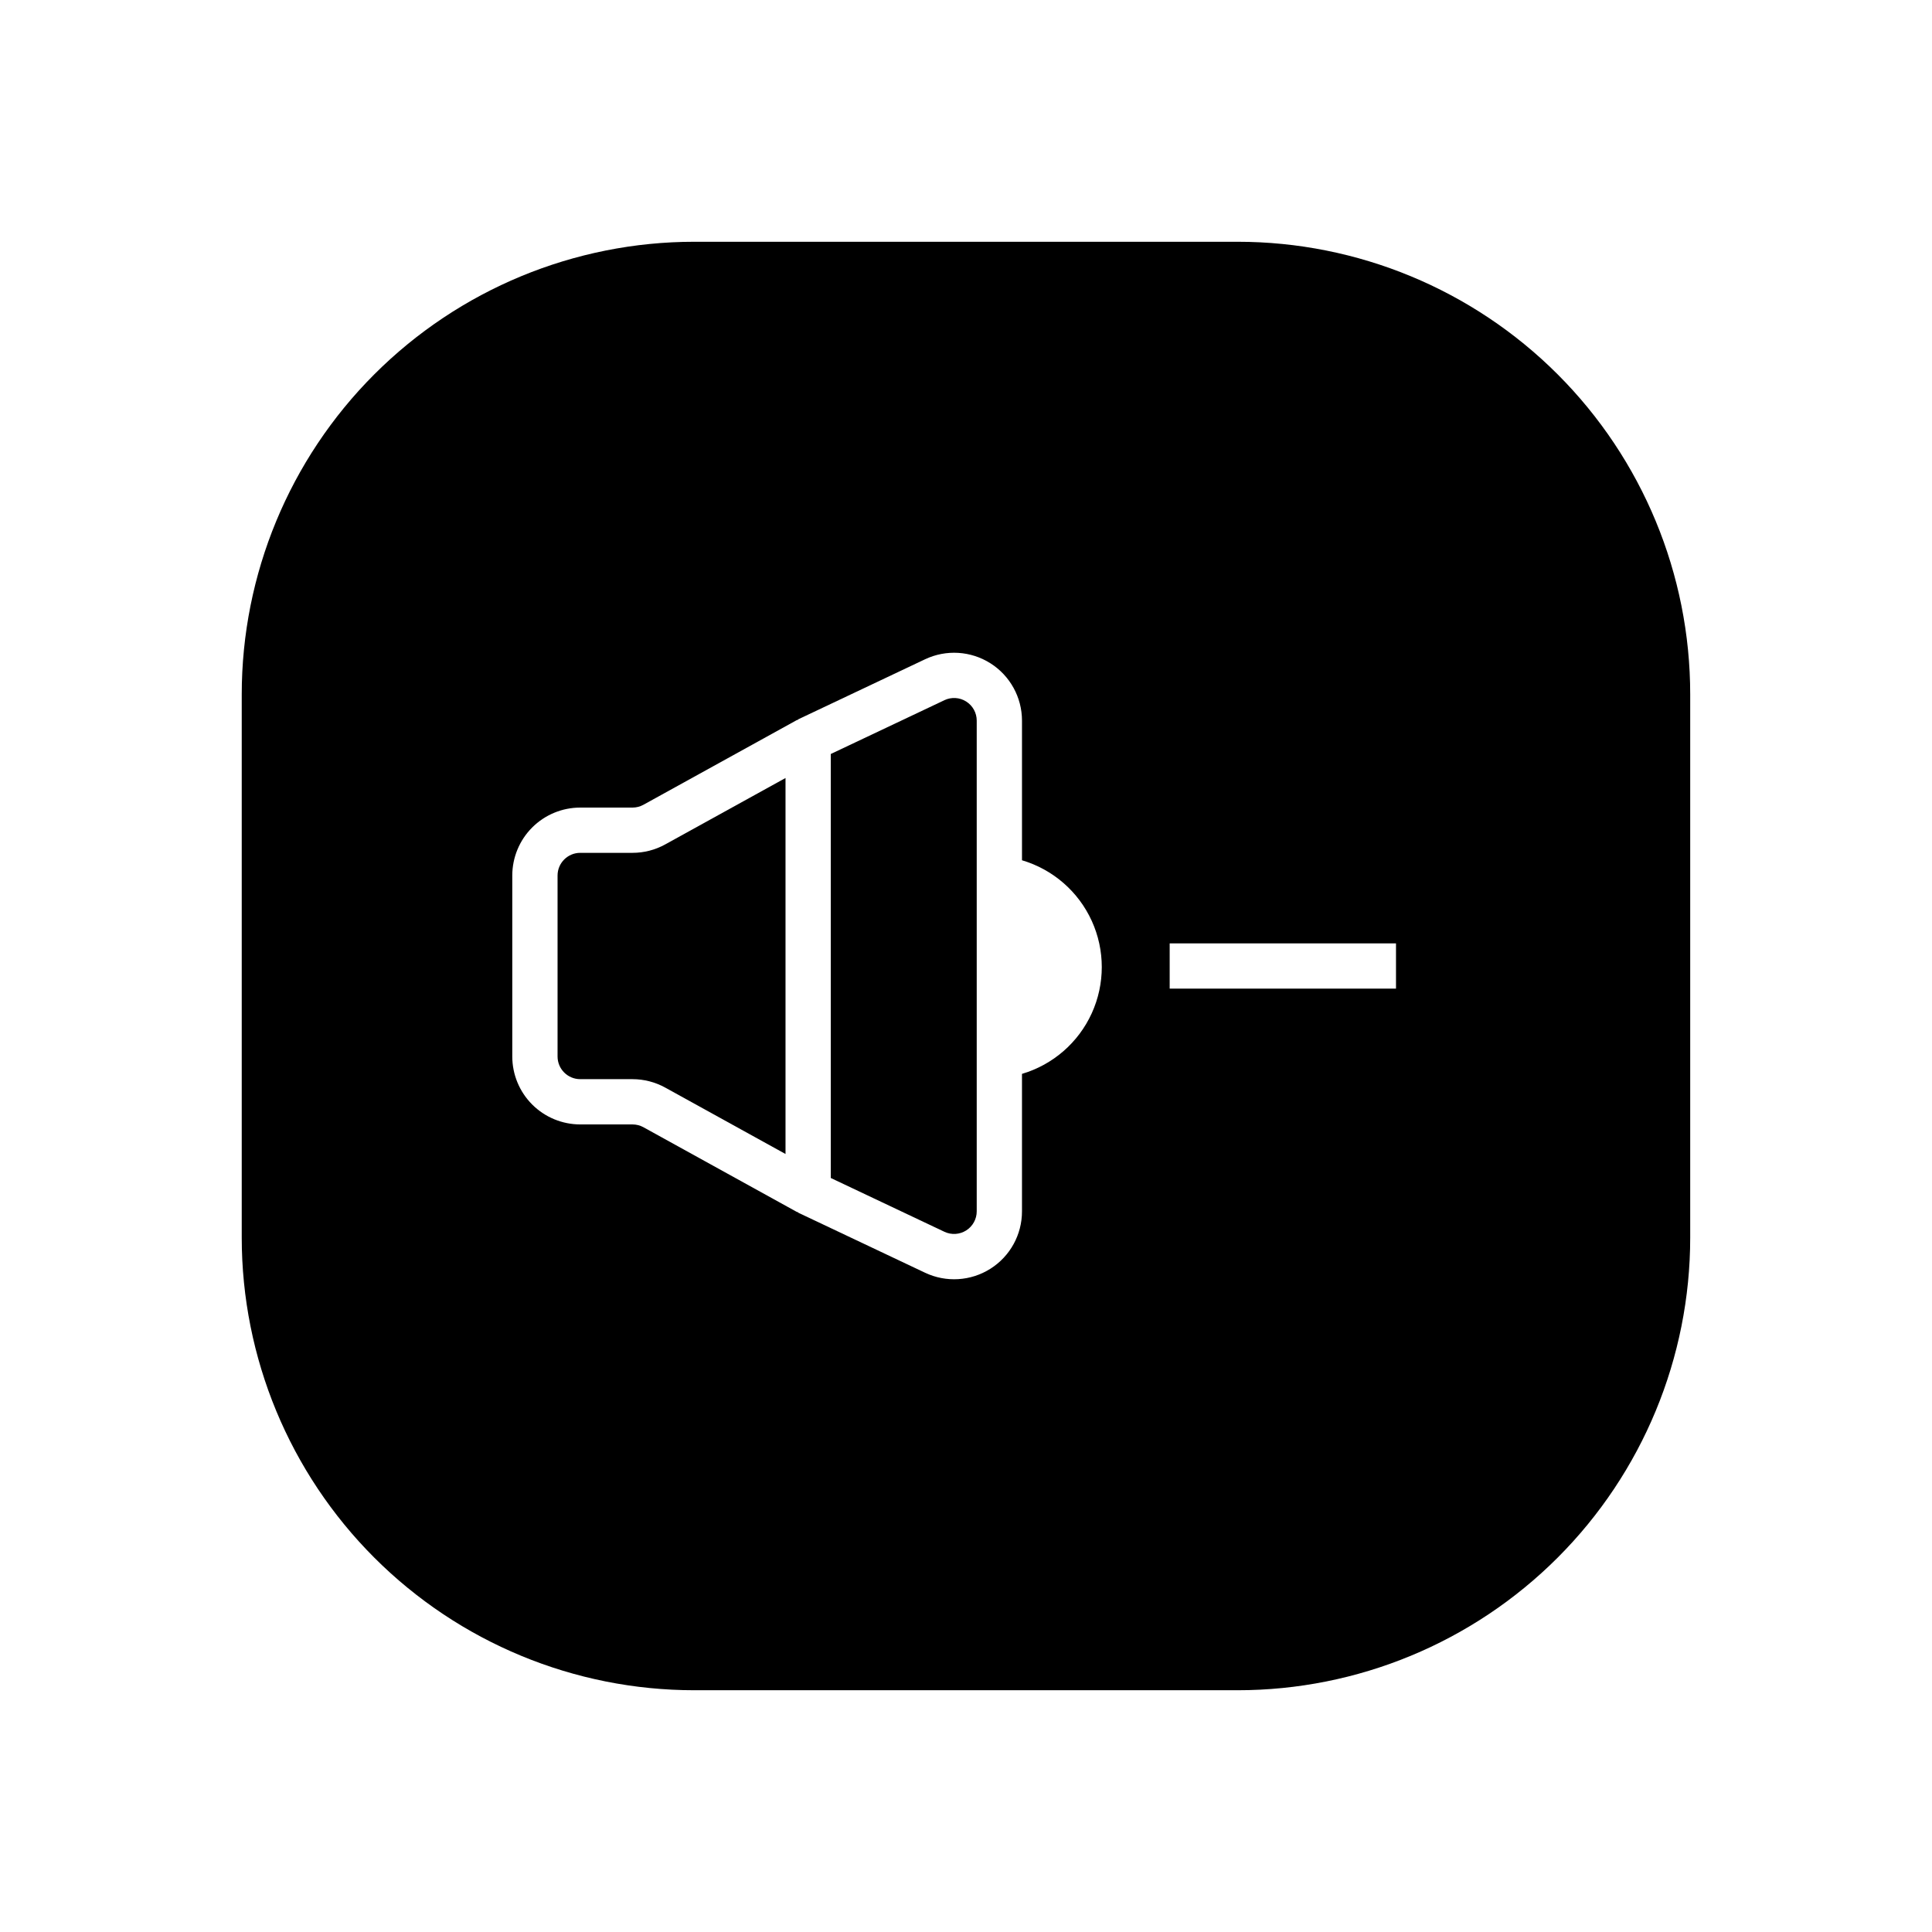
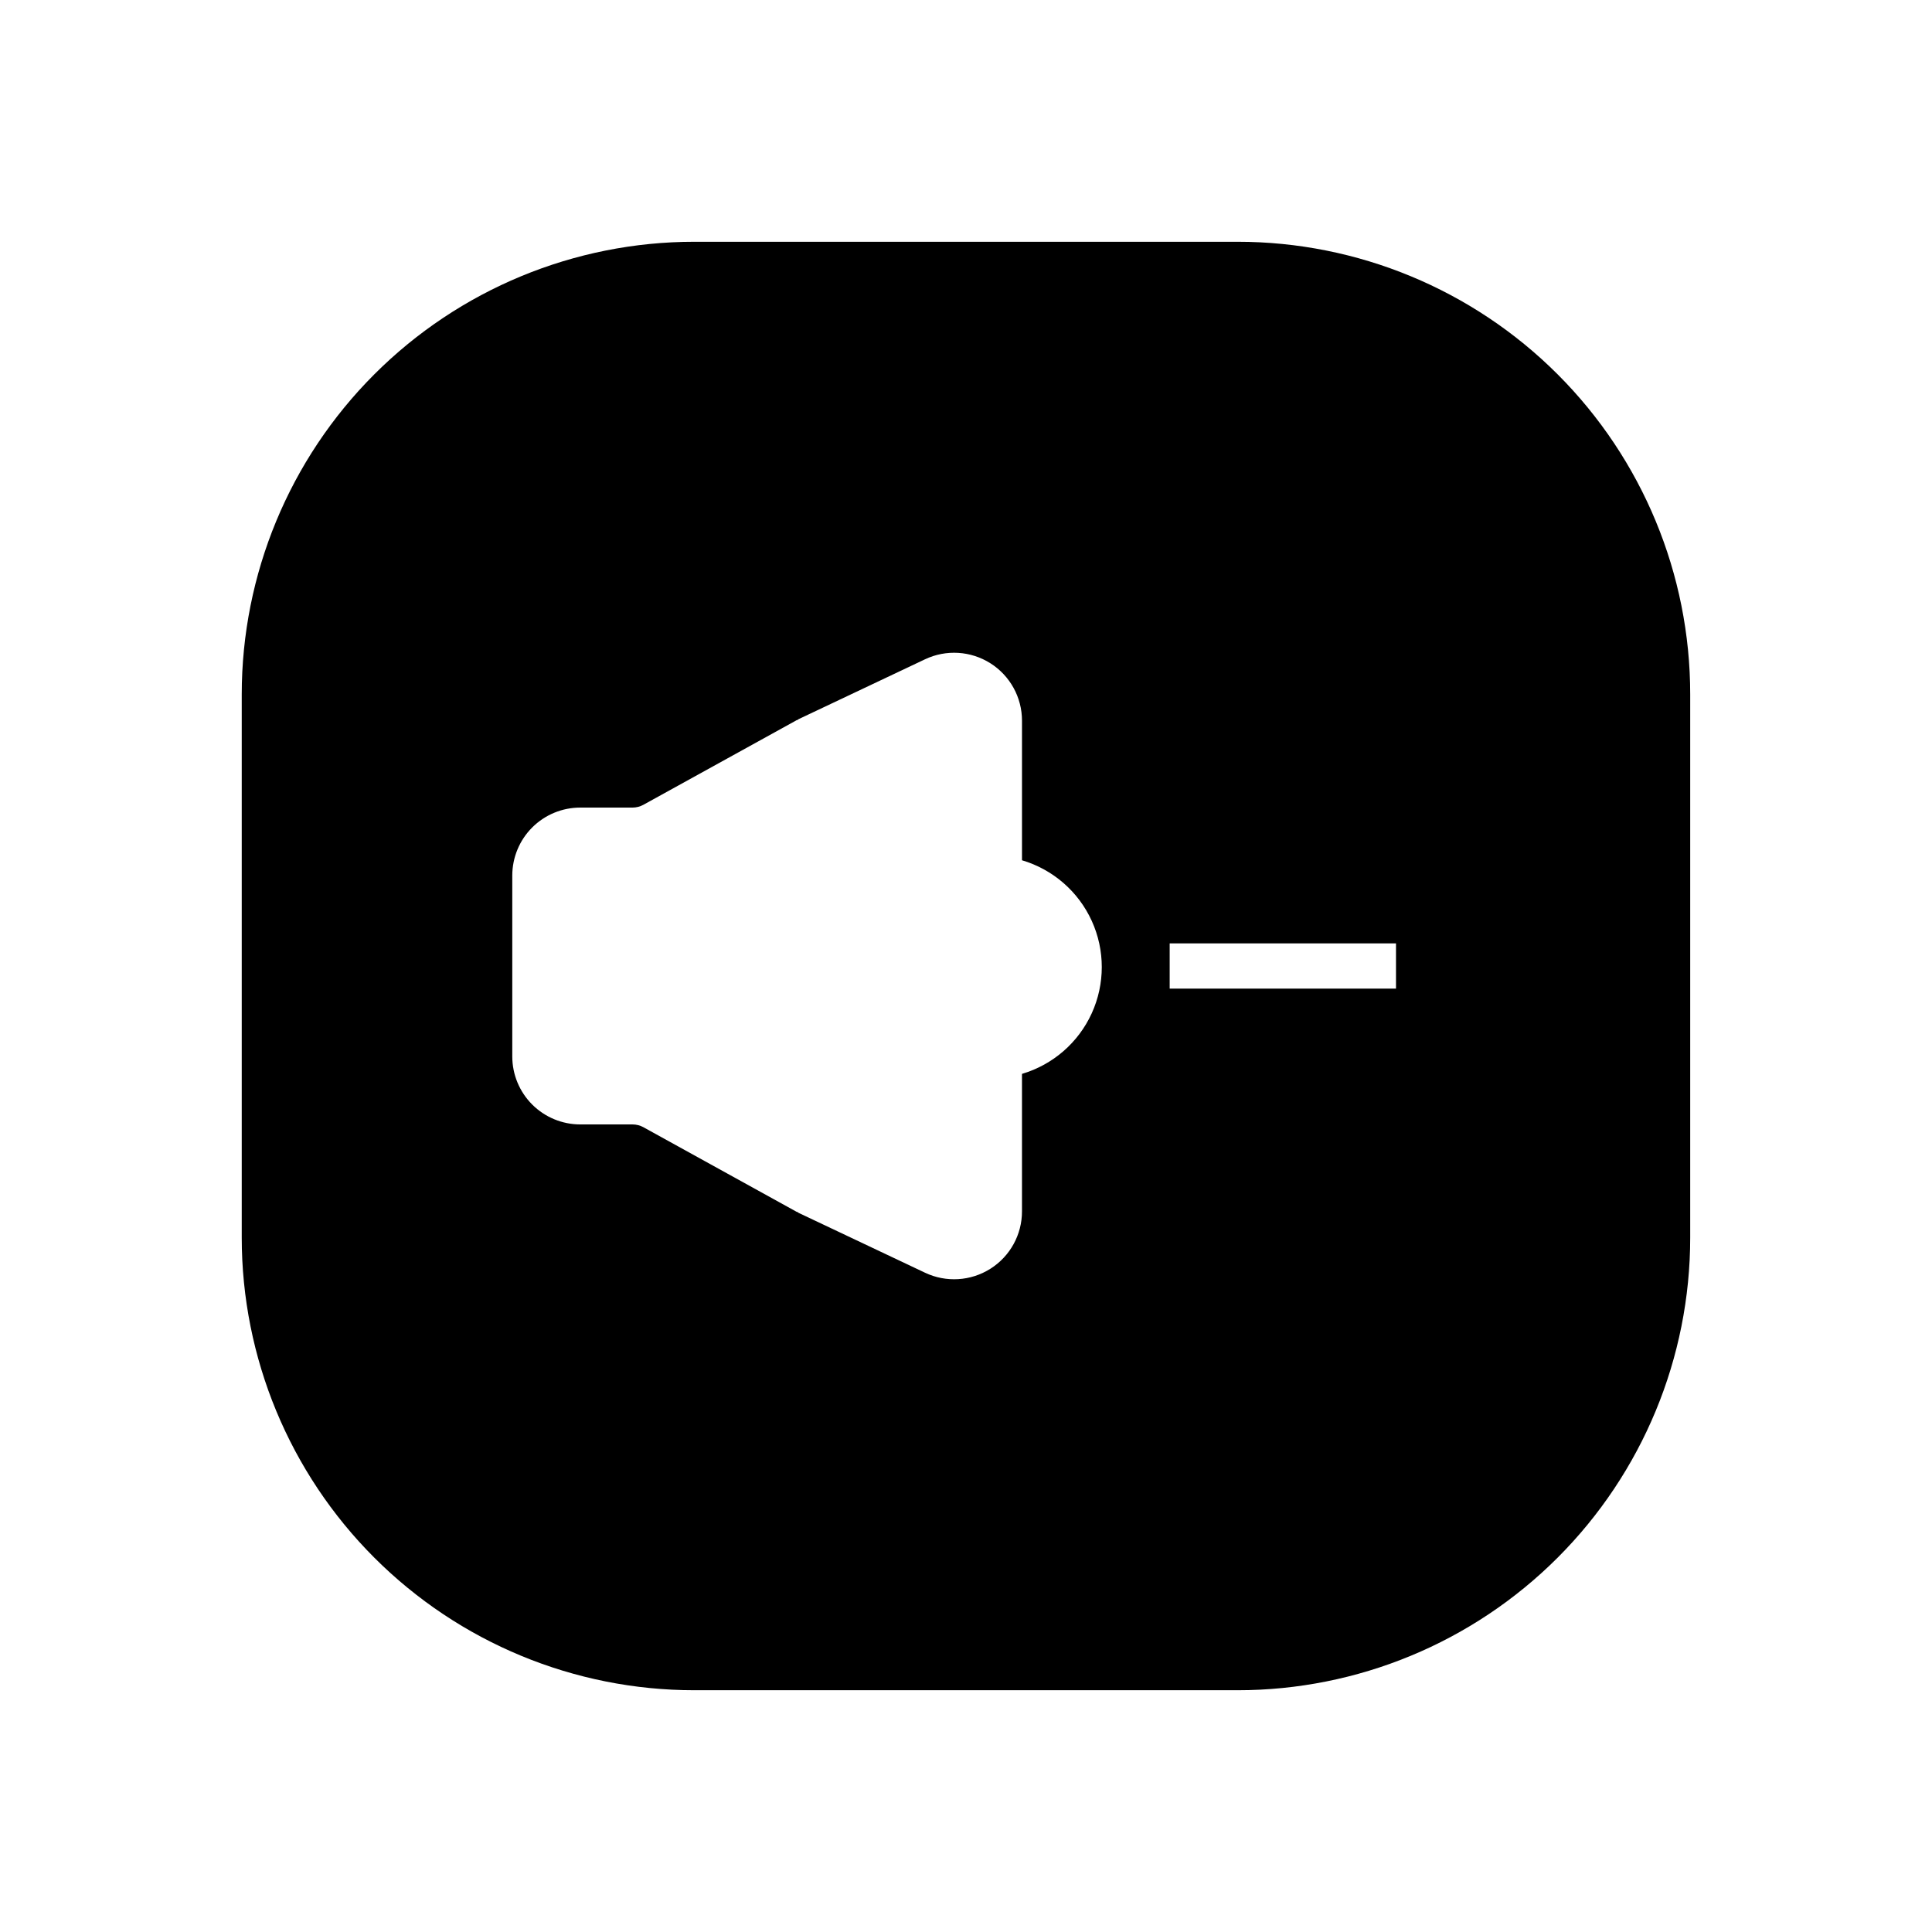
<svg xmlns="http://www.w3.org/2000/svg" fill="#000000" width="800px" height="800px" version="1.1" viewBox="144 144 512 512">
  <g>
-     <path d="m394.28 329.56-30.117 14.258v112.36l30.117 14.258c1.859 0.879 4.039 0.742 5.773-0.355 1.738-1.102 2.793-3.012 2.789-5.07v-130.03c0.004-2.059-1.051-3.969-2.789-5.07-1.734-1.102-3.914-1.234-5.773-0.355z" />
    <path d="m471.97 208.07h-143.95c-31.816 0-62.328 12.641-84.824 35.133-22.492 22.496-35.133 53.008-35.133 84.824v143.95c0 31.812 12.641 62.324 35.133 84.82 22.496 22.496 53.008 35.133 84.824 35.133h143.95c31.812 0 62.324-12.637 84.82-35.133 22.496-22.496 35.133-53.008 35.133-84.82v-143.95c0-31.816-12.637-62.328-35.133-84.824-22.496-22.492-53.008-35.133-84.82-35.133zm-57.133 220.52v36.426c0.008 6.168-3.148 11.91-8.363 15.211-5.211 3.301-11.75 3.699-17.324 1.059l-33.551-15.883c-0.121-0.059-0.172-0.191-0.285-0.254l-0.043 0.078-40.742-22.492v-0.004c-0.891-0.488-1.891-0.746-2.906-0.746h-13.867c-4.773-0.008-9.344-1.902-12.719-5.277s-5.269-7.945-5.277-12.719v-47.98c0.008-4.769 1.902-9.344 5.277-12.719 3.375-3.371 7.945-5.269 12.719-5.273h13.871-0.004c1.008 0 1.996-0.254 2.879-0.738l40.766-22.504 0.043 0.078c0.121-0.066 0.168-0.195 0.285-0.254l33.551-15.883c5.574-2.641 12.113-2.238 17.324 1.059 5.211 3.301 8.371 9.043 8.367 15.211v36.996-0.004c8.199 2.426 14.941 8.285 18.488 16.062 3.543 7.777 3.543 16.707 0 24.484-3.547 7.781-10.289 13.637-18.488 16.062zm99.117-22.594h-59.977v-11.996h59.977z" />
-     <path d="m352.17 350.18-31.852 17.582c-2.66 1.477-5.648 2.25-8.691 2.25h-13.867c-3.312 0.008-5.992 2.688-6 6v47.98c0.008 3.309 2.688 5.992 6 5.996h13.871-0.004c3.051 0.004 6.051 0.781 8.715 2.262l31.828 17.57z" />
  </g>
</svg>